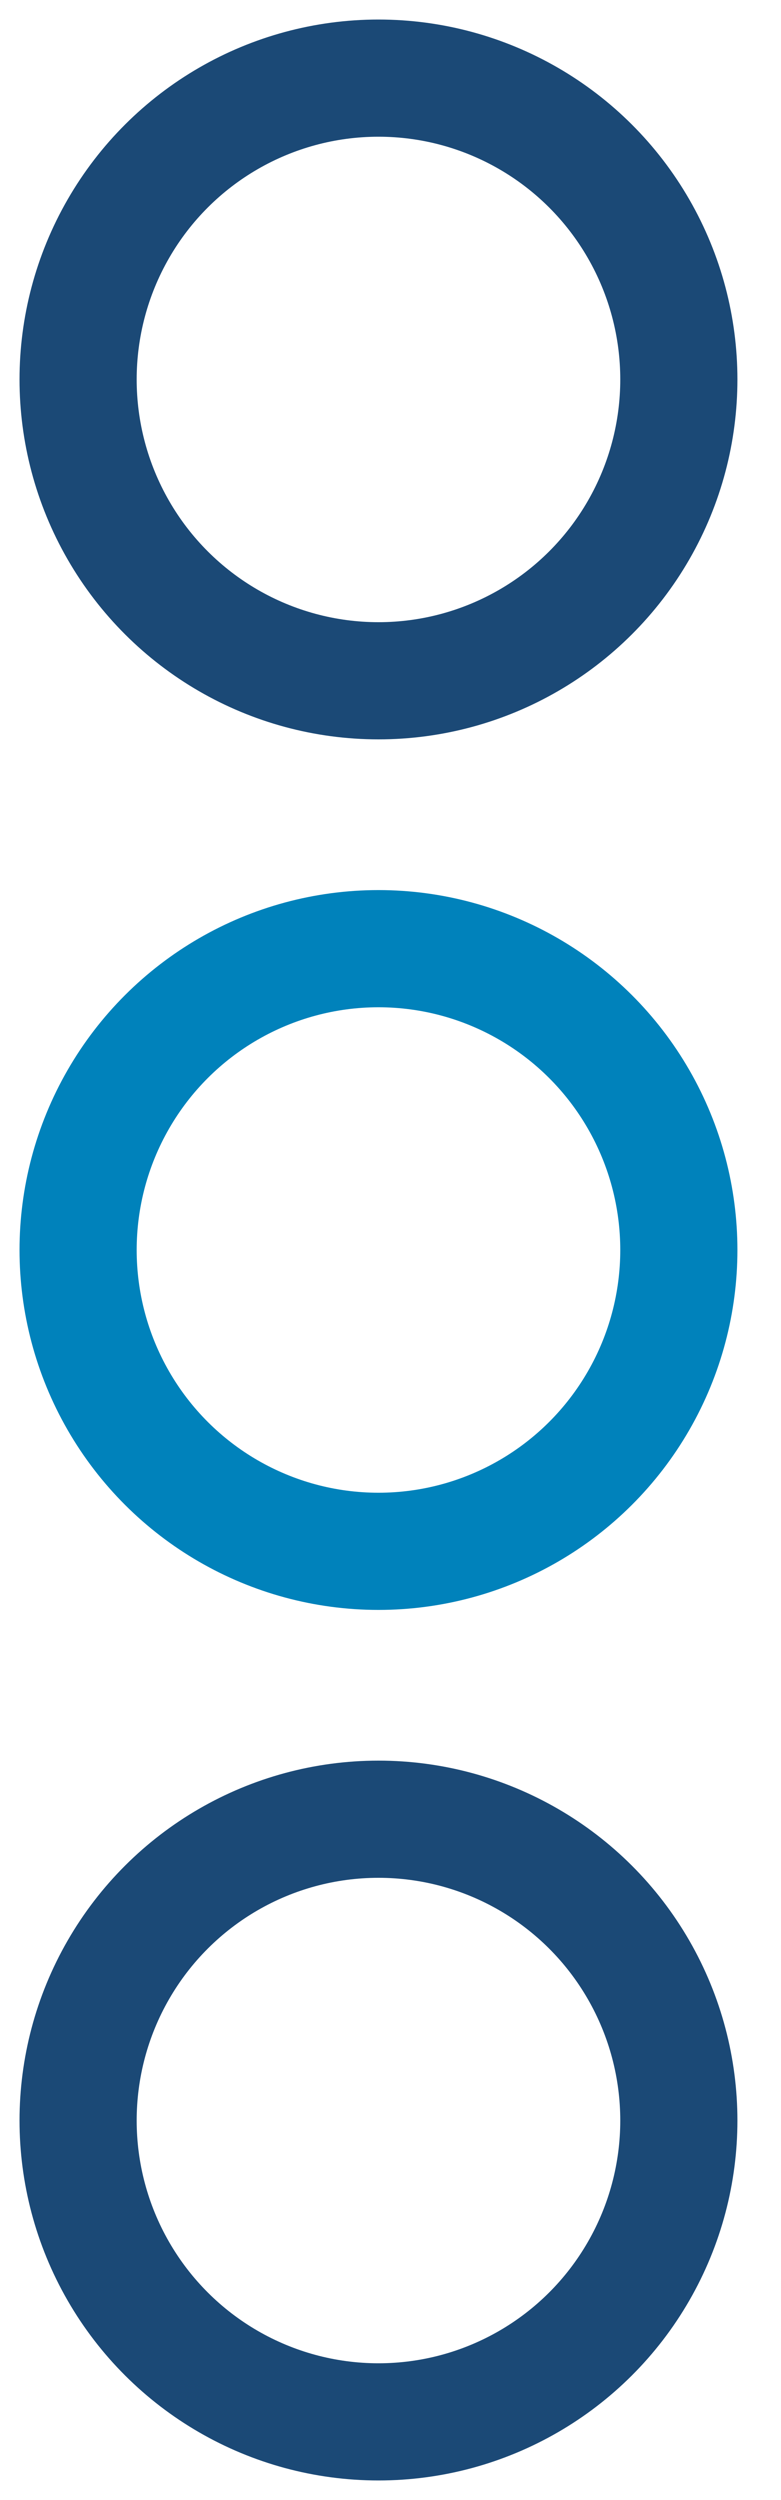
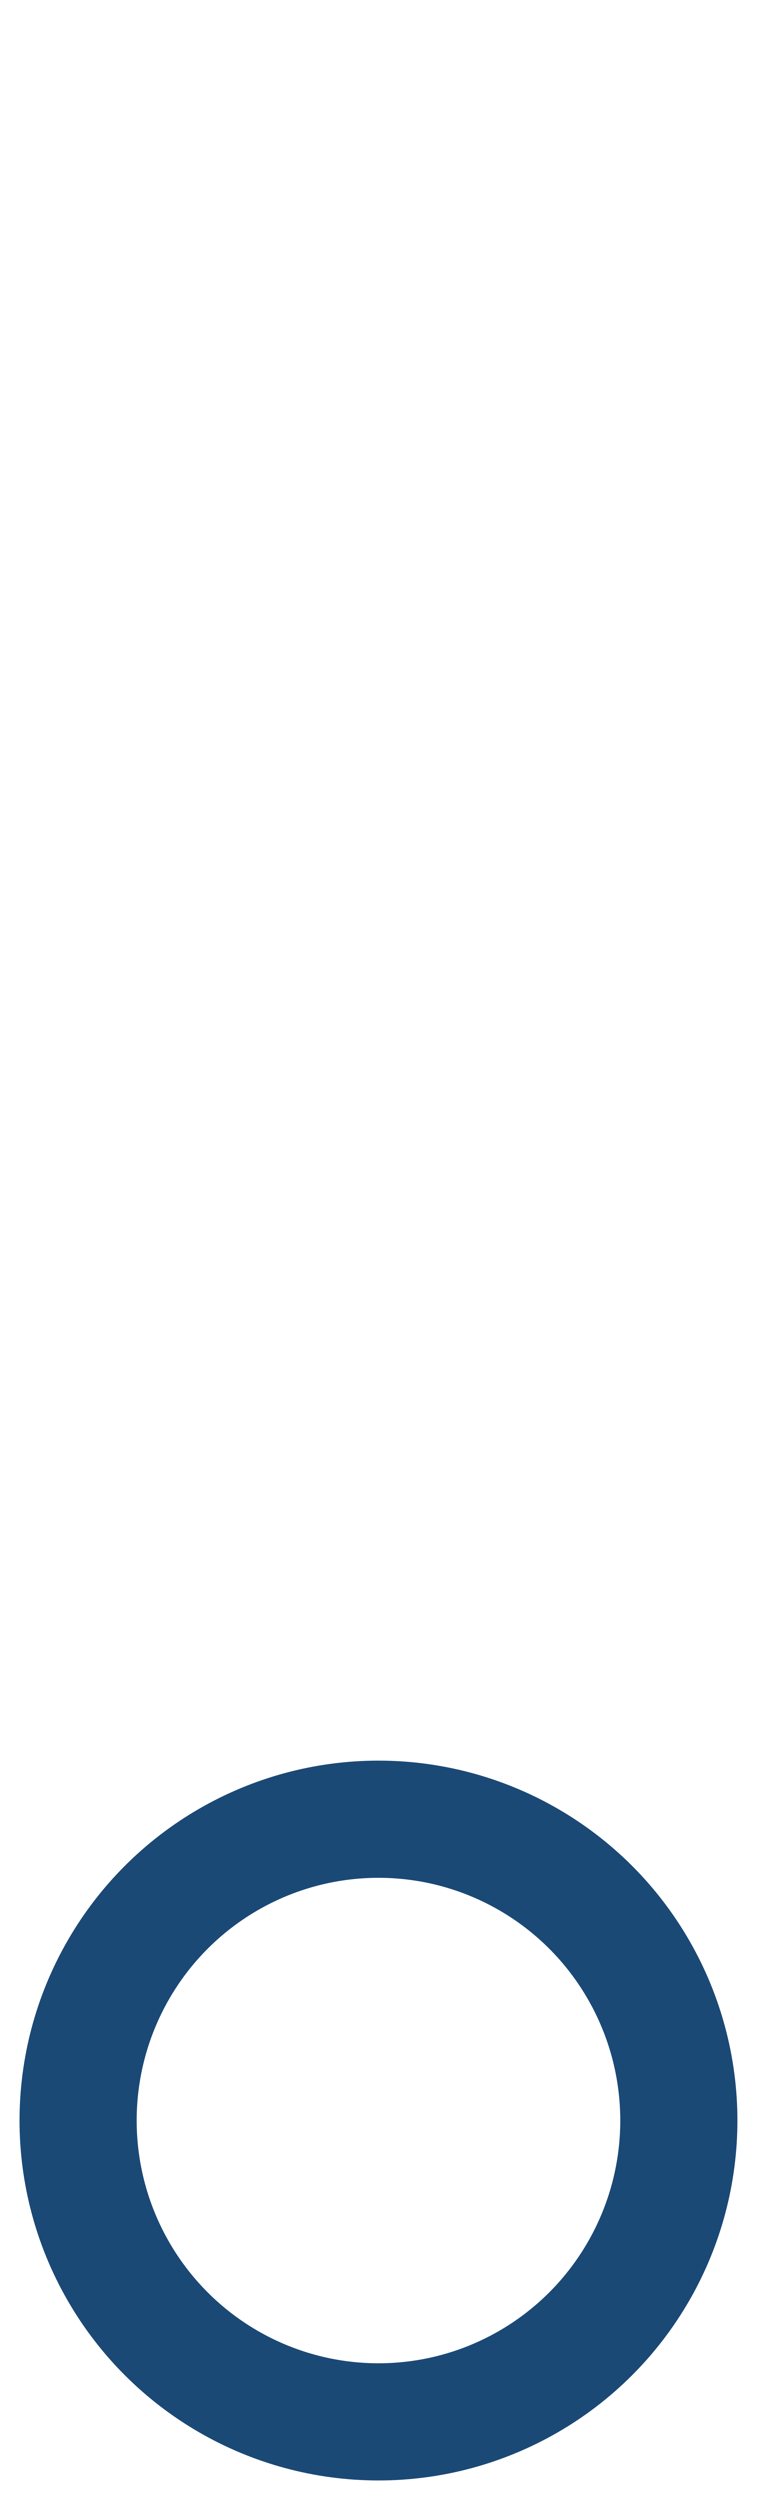
<svg xmlns="http://www.w3.org/2000/svg" width="10" height="32" viewBox="0 0 10 32" fill="none">
-   <ellipse cx="4.846" cy="4.857" rx="3.857" ry="3.846" transform="rotate(90 4.846 4.857)" stroke="#1B4976" stroke-width="1.5" />
-   <ellipse cx="4.846" cy="16" rx="3.857" ry="3.846" transform="rotate(90 4.846 16)" stroke="#0082BB" stroke-width="1.5" />
  <ellipse cx="4.846" cy="27.143" rx="3.857" ry="3.846" transform="rotate(90 4.846 27.143)" stroke="#1B4976" stroke-width="1.5" />
</svg>